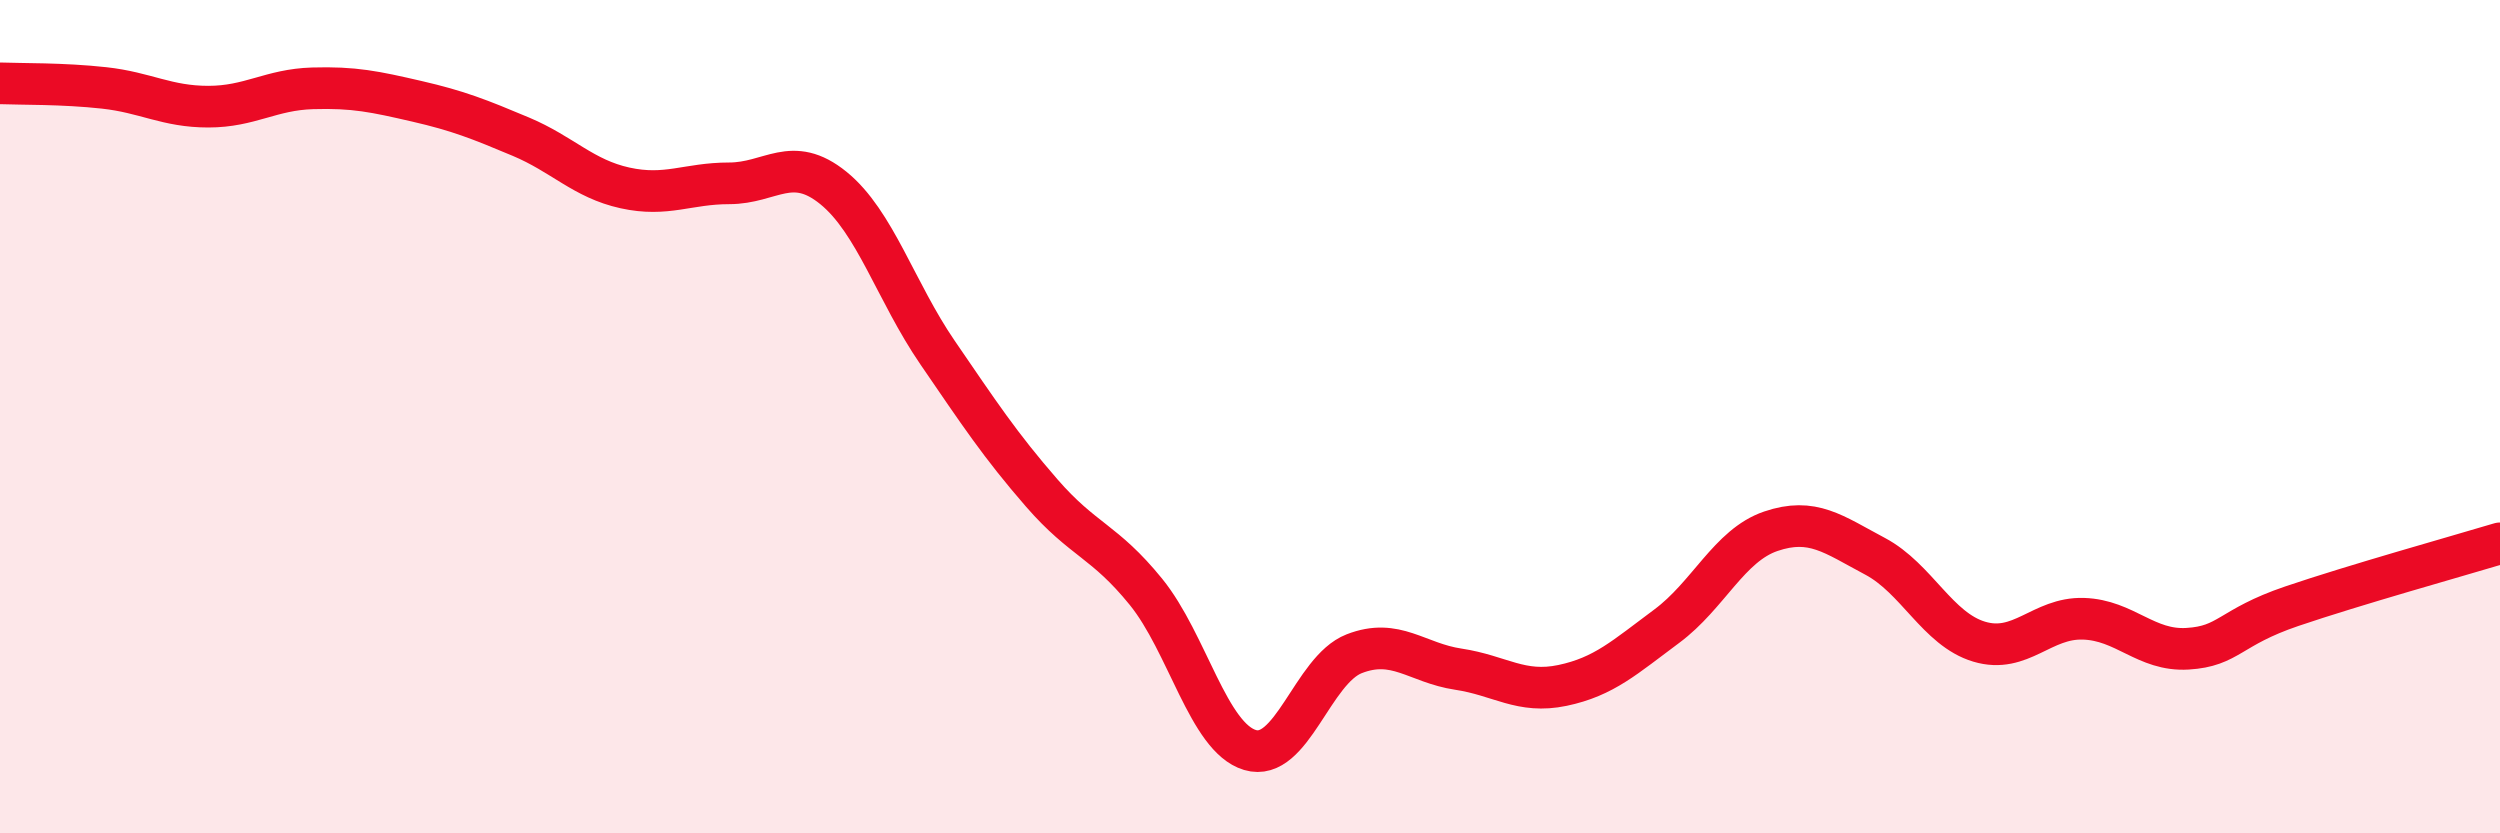
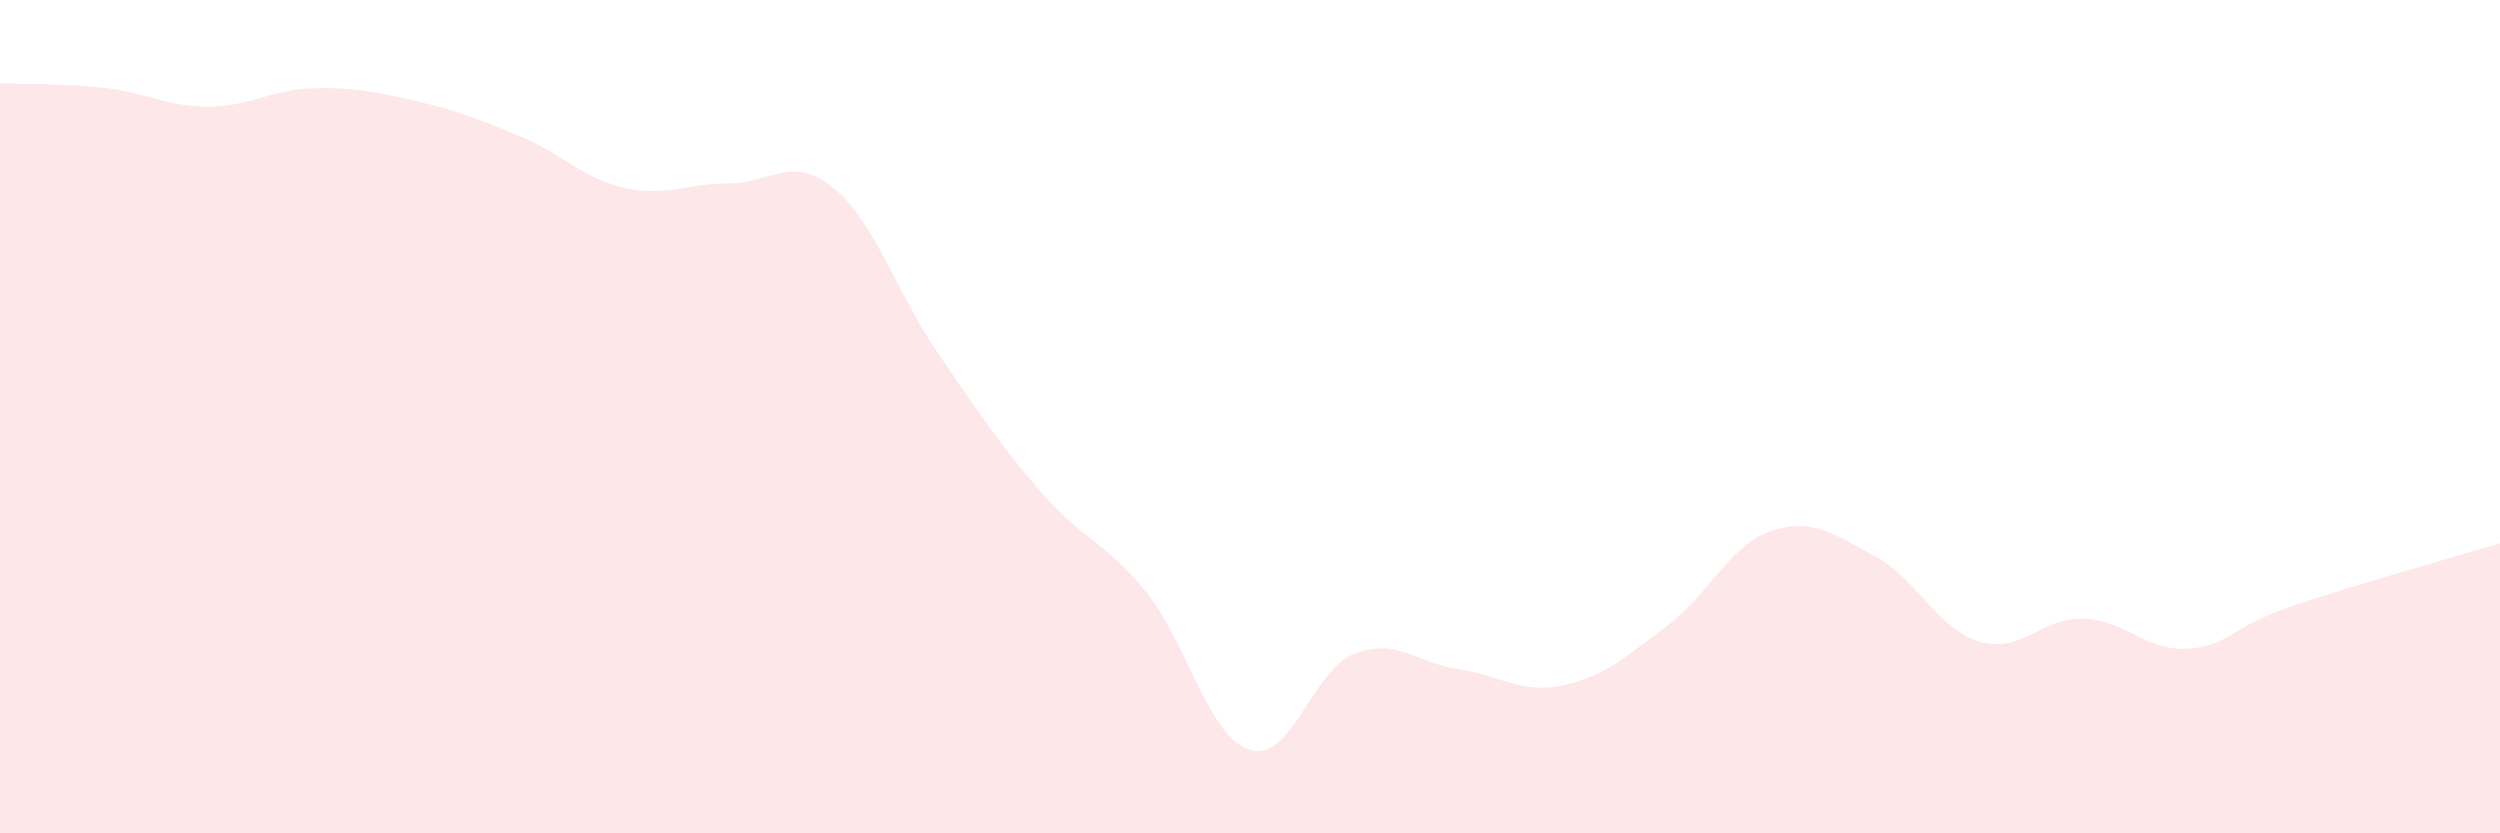
<svg xmlns="http://www.w3.org/2000/svg" width="60" height="20" viewBox="0 0 60 20">
  <path d="M 0,2 C 0.5,2.02 1.5,2 2.5,2.11 C 3.5,2.22 4,2.56 5,2.56 C 6,2.56 6.5,2.15 7.5,2.12 C 8.5,2.09 9,2.2 10,2.43 C 11,2.66 11.5,2.86 12.5,3.28 C 13.5,3.7 14,4.29 15,4.51 C 16,4.73 16.5,4.4 17.5,4.4 C 18.5,4.4 19,3.7 20,4.51 C 21,5.32 21.5,7 22.5,8.46 C 23.5,9.92 24,10.68 25,11.83 C 26,12.98 26.5,12.97 27.5,14.2 C 28.5,15.43 29,17.7 30,18 C 31,18.3 31.5,16.08 32.5,15.69 C 33.5,15.3 34,15.91 35,16.06 C 36,16.21 36.5,16.66 37.5,16.45 C 38.5,16.24 39,15.77 40,15.03 C 41,14.29 41.5,13.09 42.5,12.75 C 43.5,12.41 44,12.82 45,13.35 C 46,13.88 46.5,15.1 47.5,15.4 C 48.5,15.7 49,14.82 50,14.85 C 51,14.88 51.5,15.63 52.5,15.57 C 53.5,15.51 53.5,15.06 55,14.55 C 56.5,14.04 59,13.34 60,13.04L60 20L0 20Z" fill="#EB0A25" opacity="0.1" stroke-linecap="round" stroke-linejoin="round" />
-   <path d="M 0,2 C 0.5,2.02 1.5,2 2.5,2.11 C 3.5,2.22 4,2.56 5,2.56 C 6,2.56 6.5,2.15 7.5,2.12 C 8.5,2.09 9,2.2 10,2.43 C 11,2.66 11.5,2.86 12.5,3.28 C 13.5,3.7 14,4.29 15,4.51 C 16,4.73 16.5,4.4 17.5,4.4 C 18.5,4.4 19,3.7 20,4.51 C 21,5.32 21.5,7 22.5,8.46 C 23.5,9.92 24,10.68 25,11.83 C 26,12.98 26.5,12.97 27.5,14.2 C 28.5,15.43 29,17.7 30,18 C 31,18.3 31.5,16.08 32.5,15.69 C 33.5,15.3 34,15.91 35,16.06 C 36,16.21 36.5,16.66 37.5,16.45 C 38.5,16.24 39,15.77 40,15.03 C 41,14.29 41.5,13.09 42.5,12.75 C 43.5,12.41 44,12.82 45,13.35 C 46,13.88 46.5,15.1 47.5,15.4 C 48.5,15.7 49,14.82 50,14.85 C 51,14.88 51.5,15.63 52.5,15.57 C 53.5,15.51 53.5,15.06 55,14.55 C 56.5,14.04 59,13.34 60,13.04" stroke="#EB0A25" stroke-width="1" fill="none" stroke-linecap="round" stroke-linejoin="round" />
</svg>